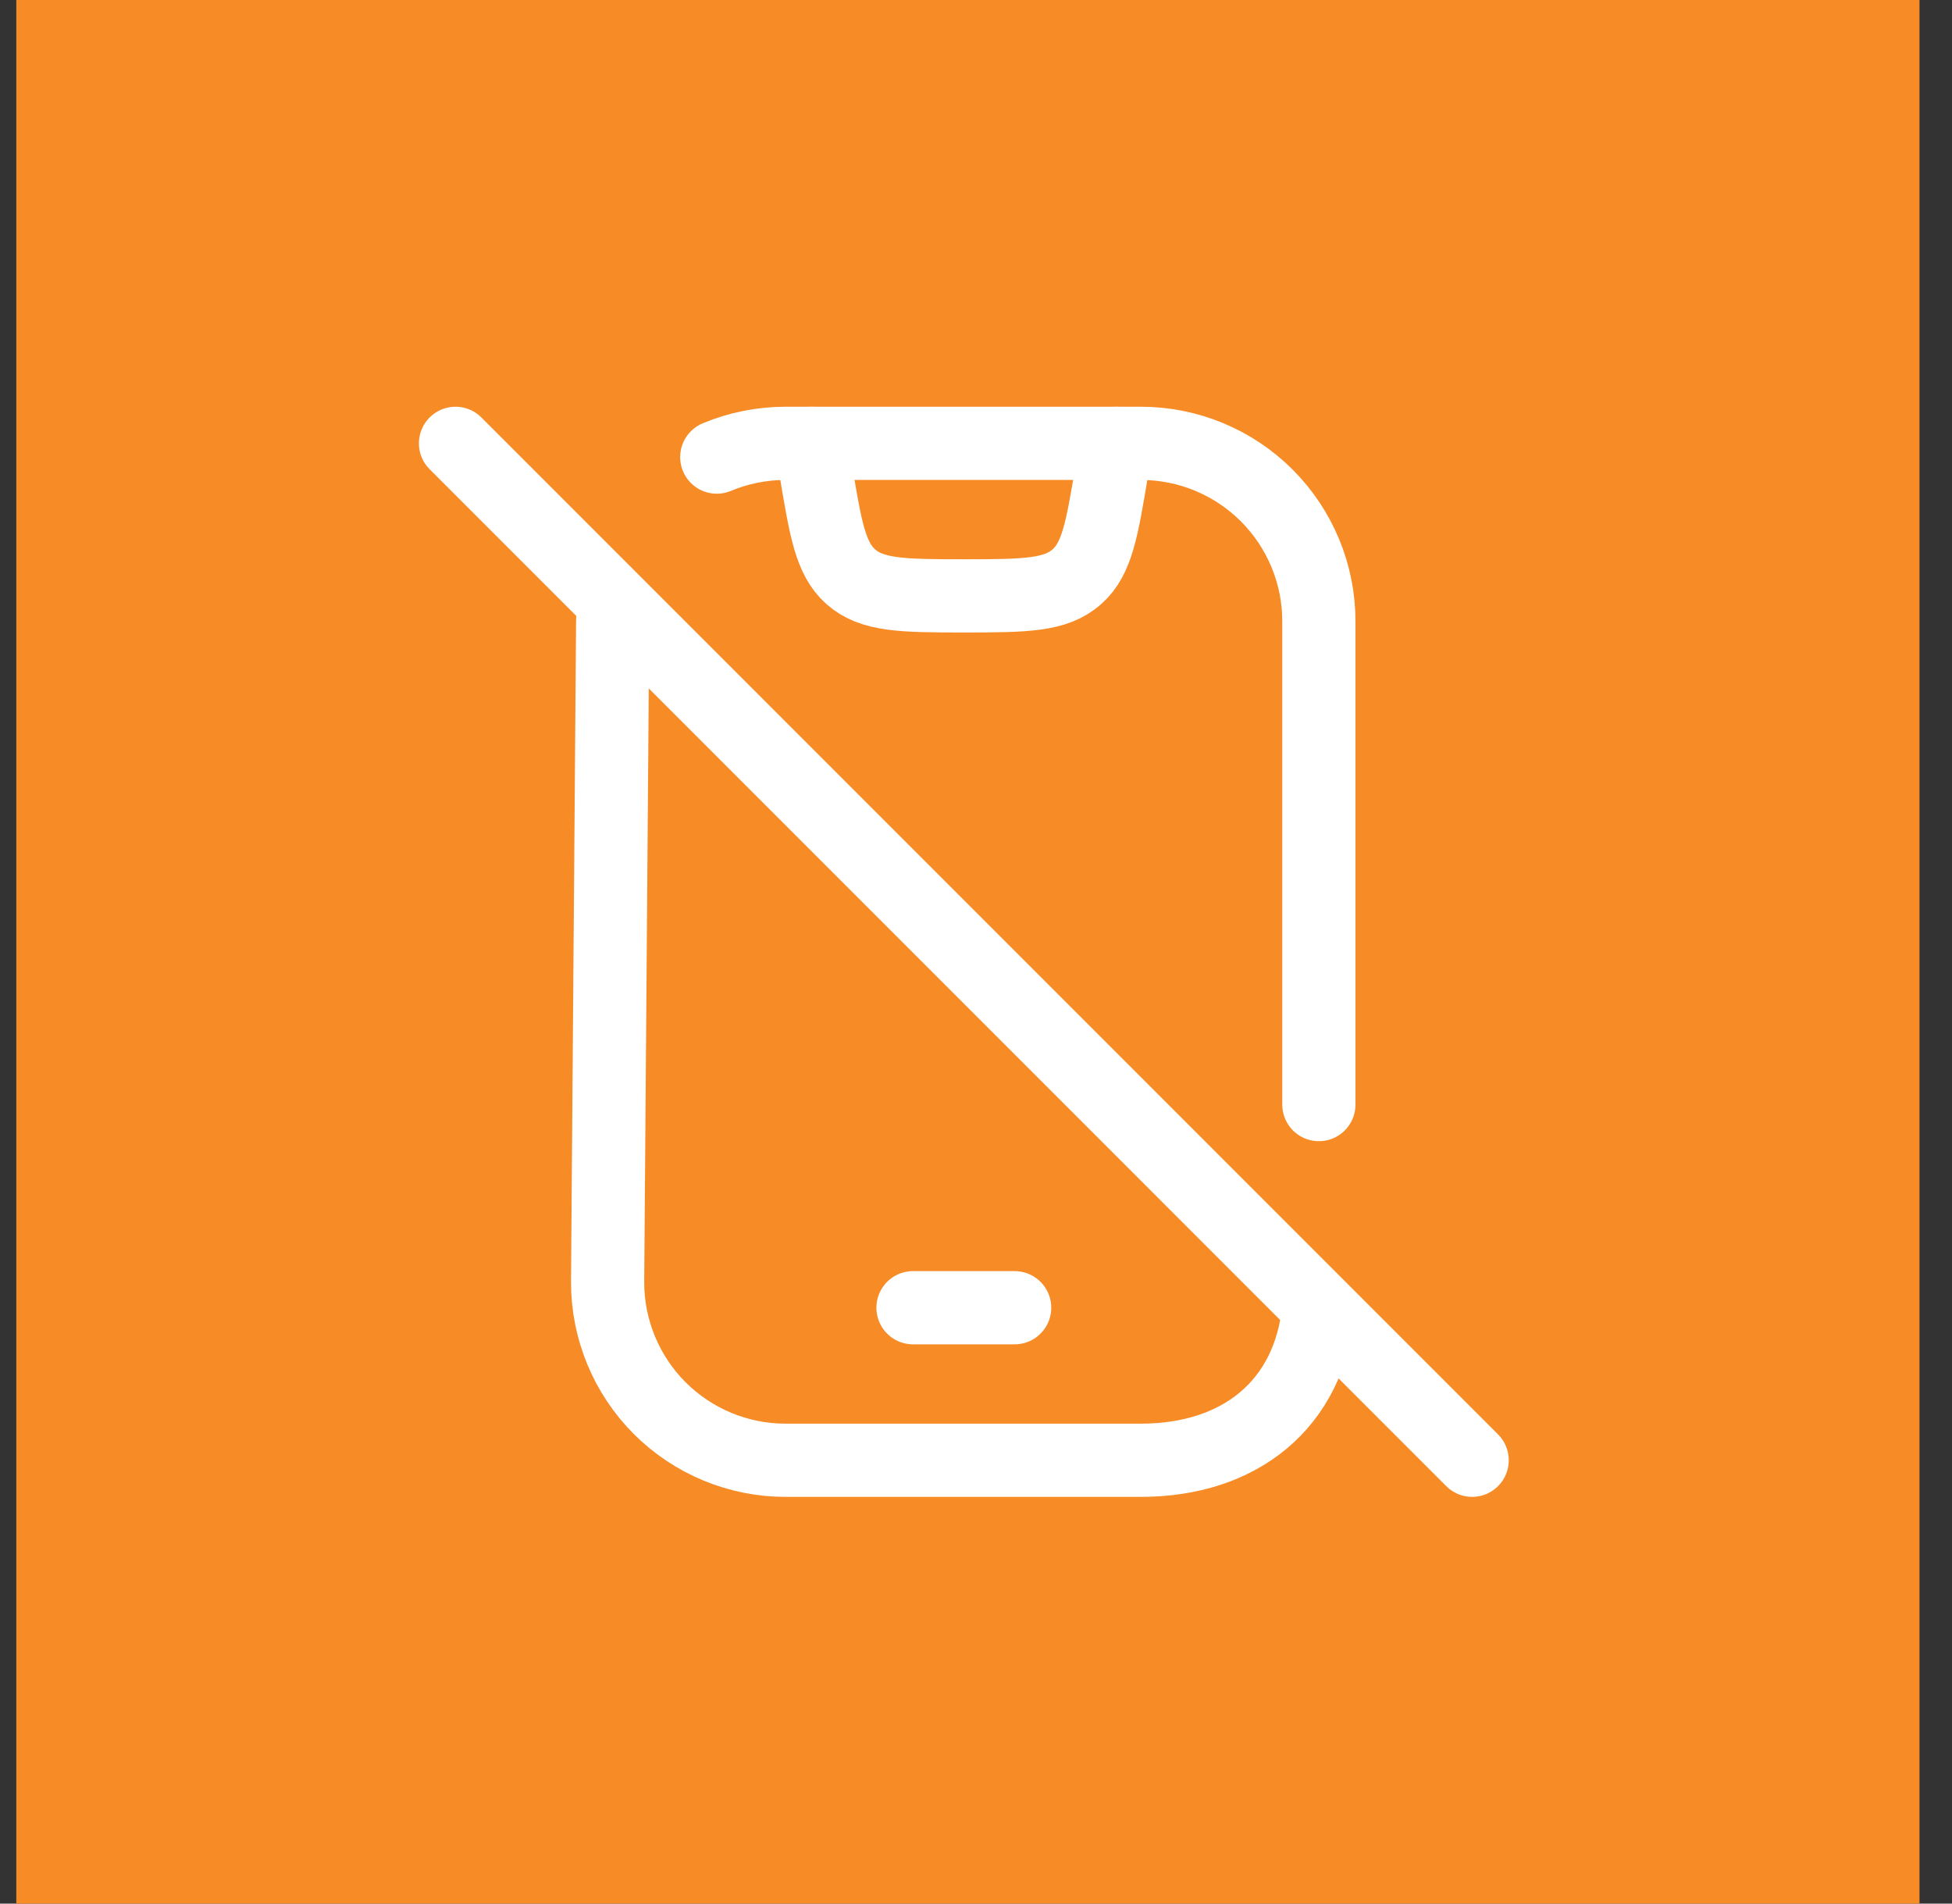
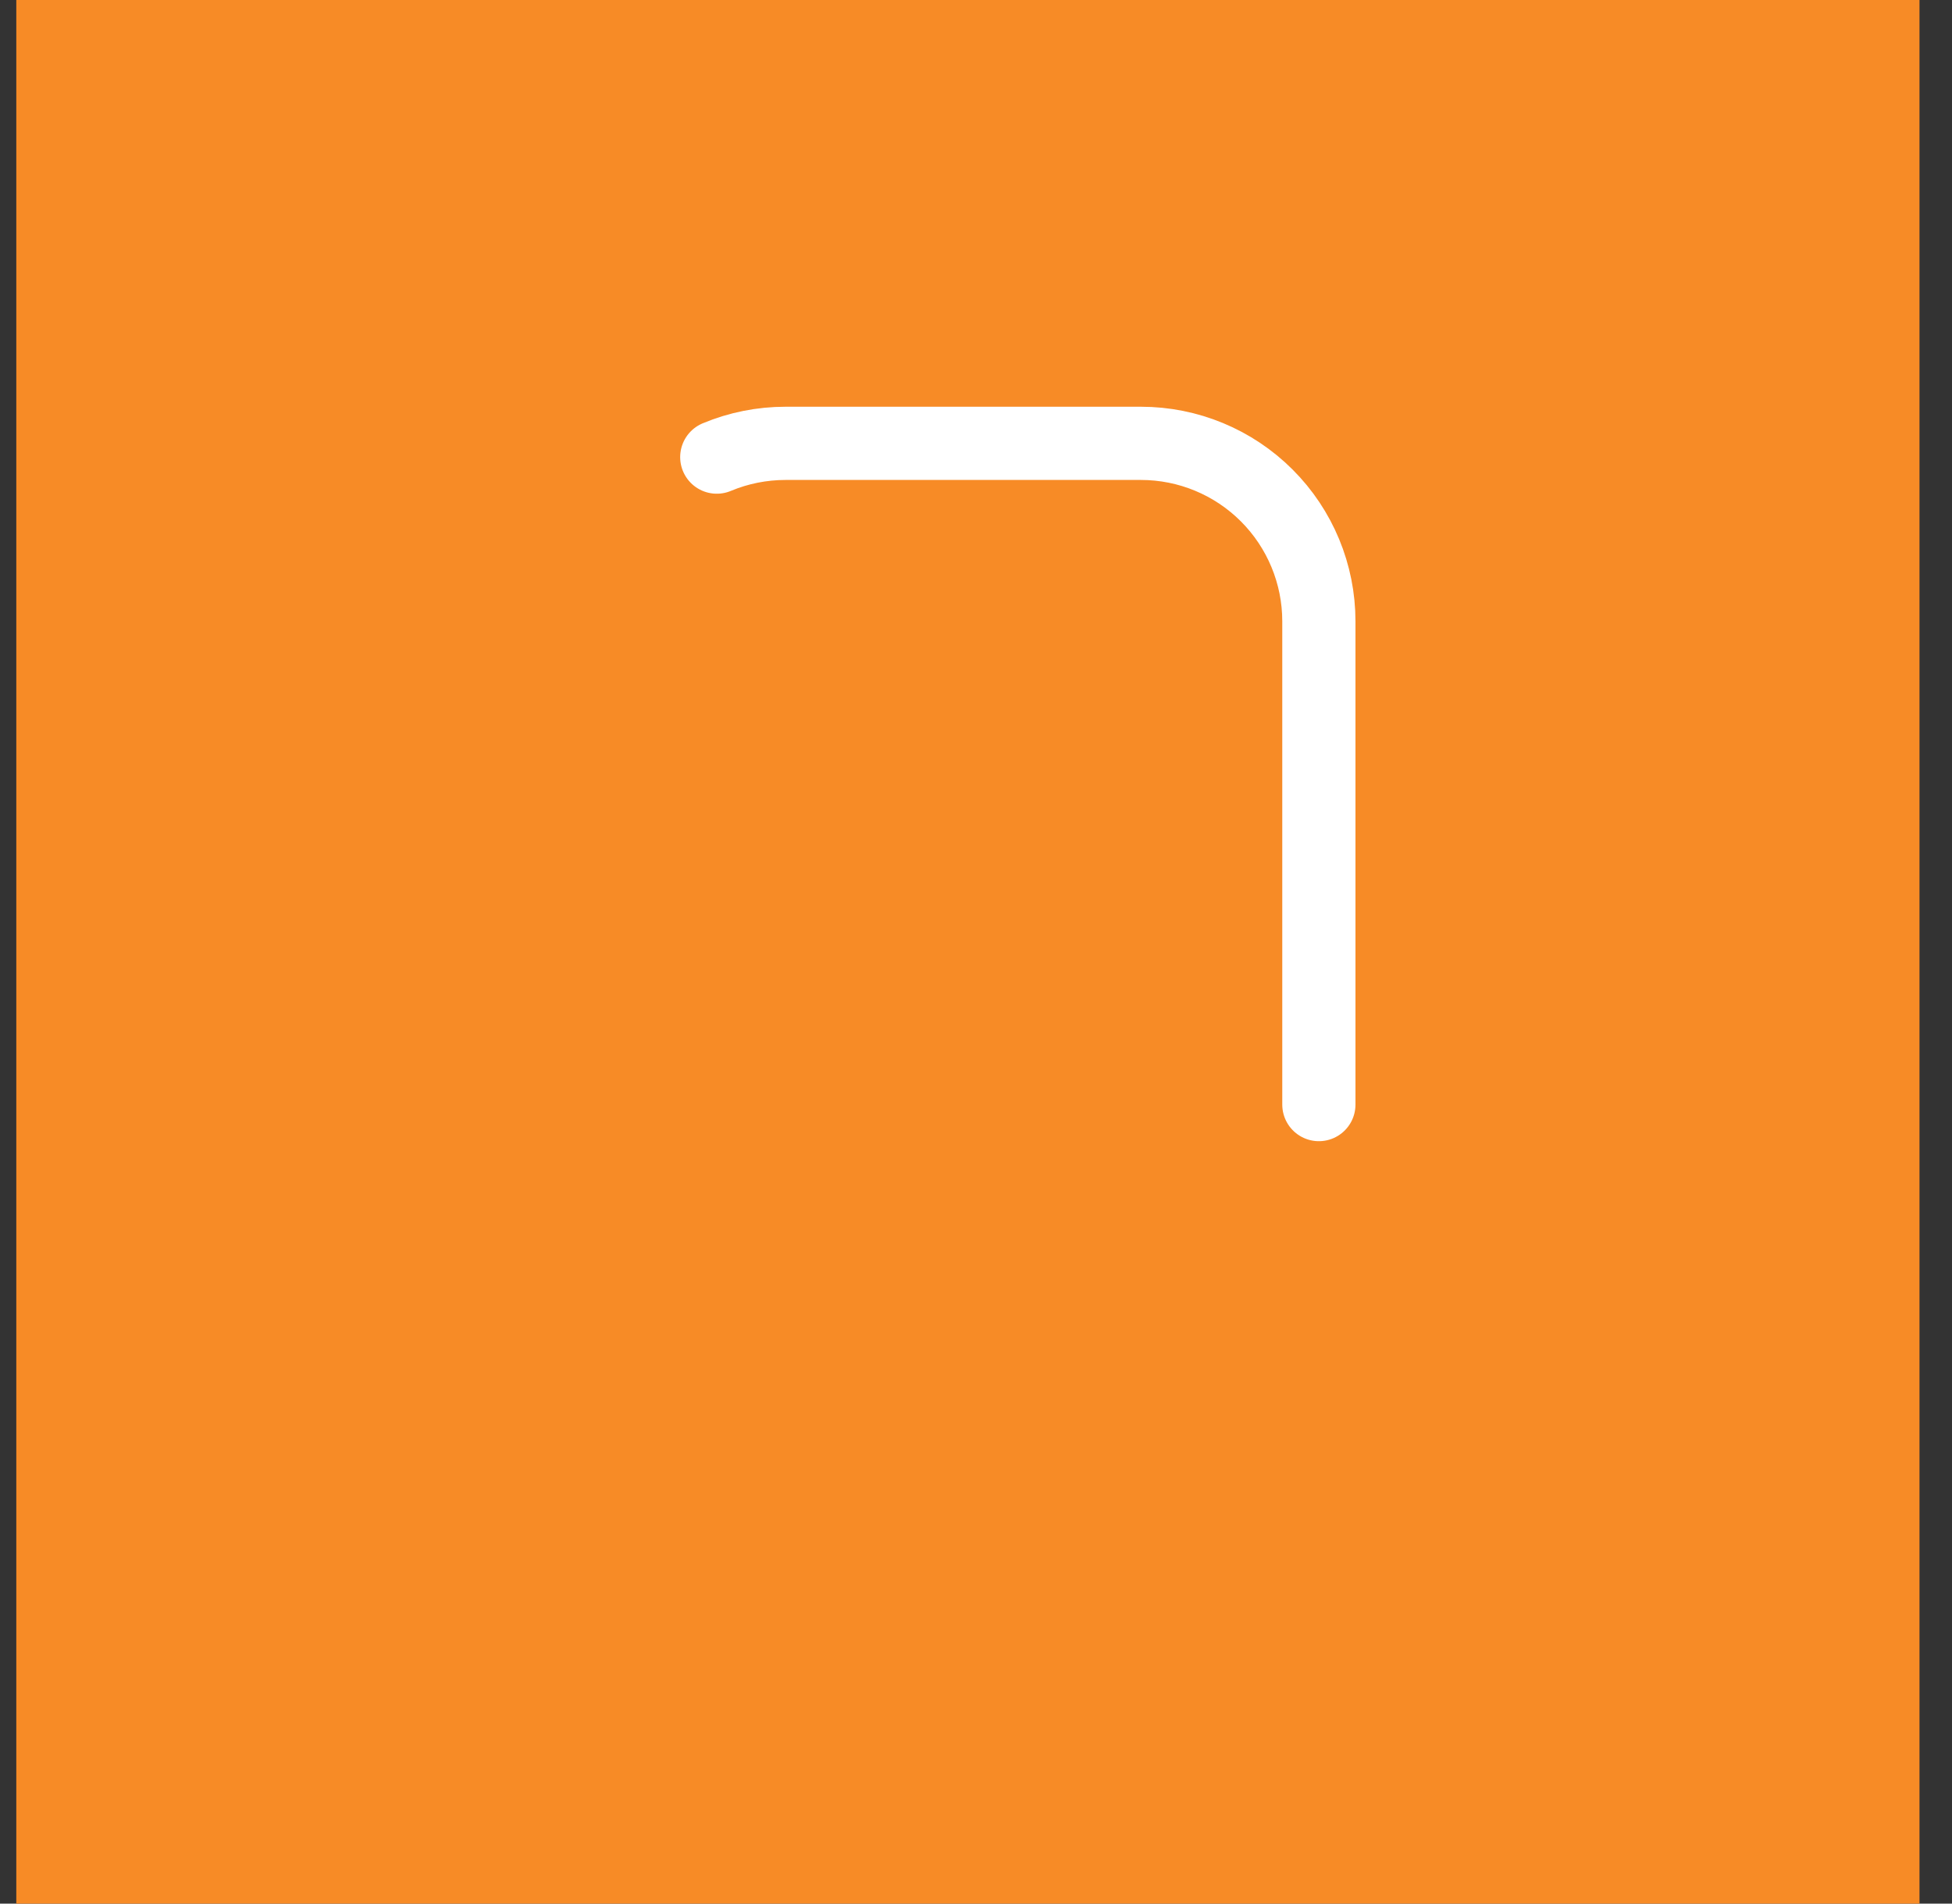
<svg xmlns="http://www.w3.org/2000/svg" width="40" height="39" viewBox="0 0 40 39" fill="none">
  <rect x="0" y="0" width="40" height="39" fill="#333333" stroke="none" />
  <rect x="0.334" width="39" height="39" fill="#F78B26" />
-   <path d="M16.626 9.083L16.718 9.639C16.919 10.845 17.02 11.448 17.433 11.815C17.865 12.197 18.476 12.208 19.751 12.208C21.026 12.208 21.636 12.198 22.068 11.815C22.482 11.448 22.582 10.846 22.783 9.639L22.876 9.083M18.709 26.792H20.792M9.334 9.083L30.167 29.917M27.026 26.787C26.838 28.787 25.393 29.917 23.38 29.917H16.096C15.13 29.917 14.202 29.532 13.518 28.849C12.835 28.165 12.451 27.238 12.451 26.271L12.555 12.714" stroke="white" stroke-width="1.5" stroke-linecap="round" stroke-linejoin="round" />
  <path d="M14.688 9.365C15.135 9.178 15.614 9.083 16.098 9.083H23.38C24.347 9.083 25.274 9.467 25.958 10.151C26.642 10.835 27.026 11.762 27.026 12.729V22.63" stroke="white" stroke-width="1.5" stroke-linecap="round" stroke-linejoin="round" />
</svg>